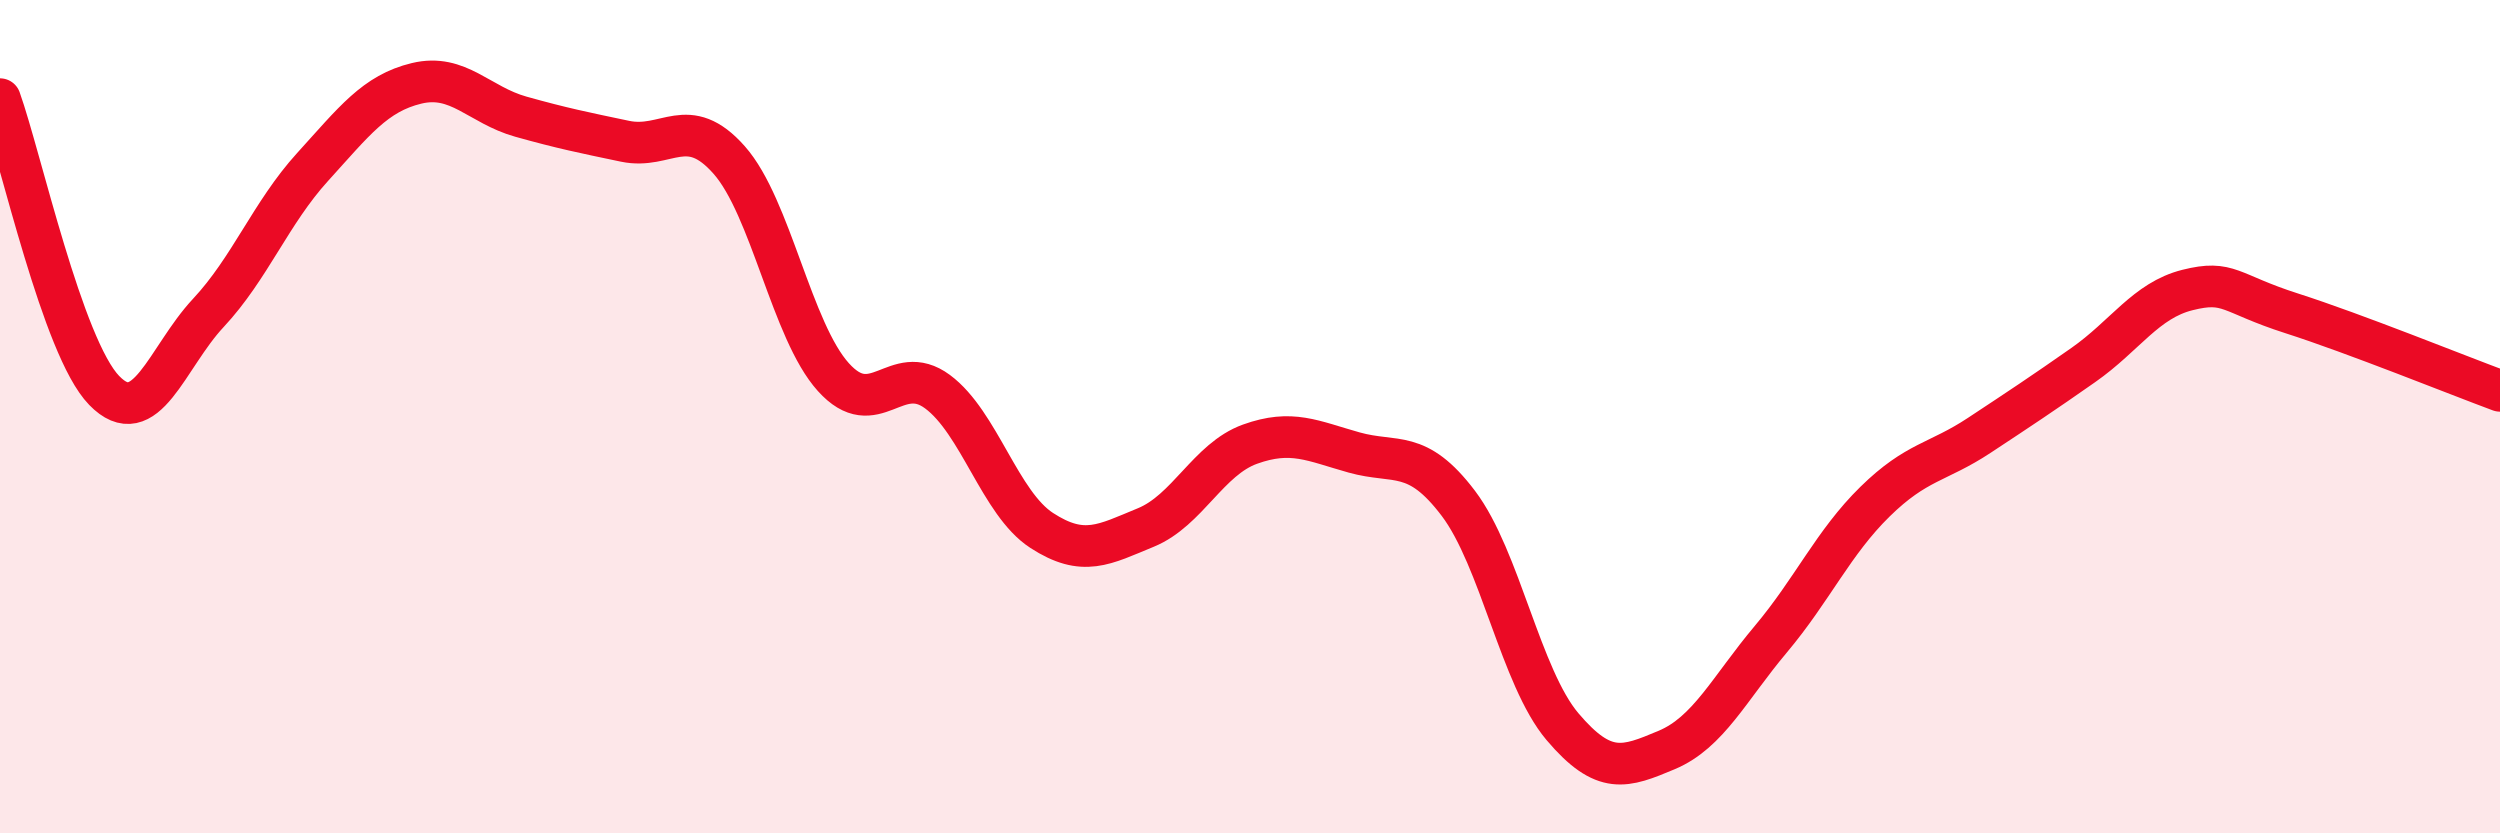
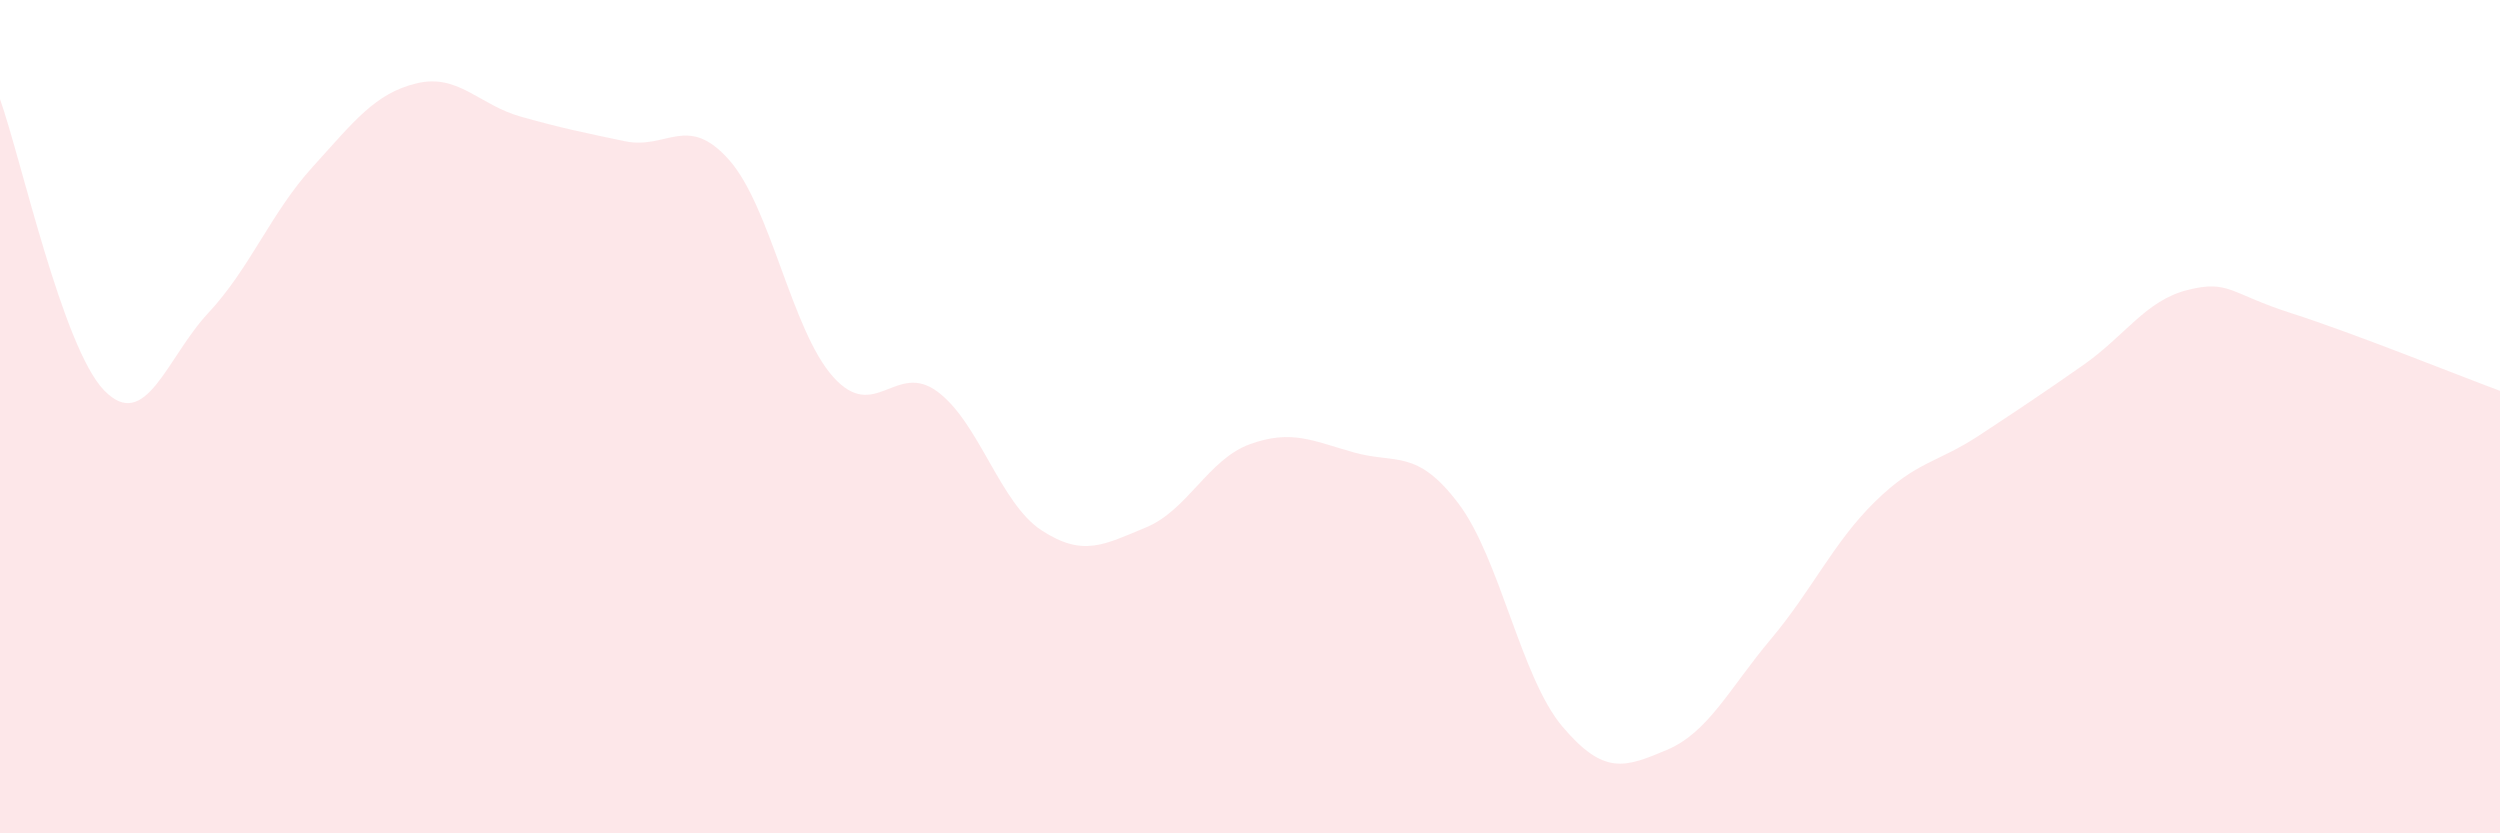
<svg xmlns="http://www.w3.org/2000/svg" width="60" height="20" viewBox="0 0 60 20">
  <path d="M 0,2.38 C 0.5,3.78 1.5,8.34 2.5,9.37 C 3.5,10.4 4,8.58 5,7.51 C 6,6.44 6.5,5.11 7.5,4.01 C 8.5,2.91 9,2.24 10,2 C 11,1.76 11.5,2.52 12.5,2.8 C 13.5,3.08 14,3.18 15,3.39 C 16,3.6 16.5,2.71 17.5,3.84 C 18.5,4.97 19,7.94 20,9.05 C 21,10.16 21.5,8.66 22.5,9.4 C 23.5,10.14 24,12.08 25,12.73 C 26,13.38 26.5,13.07 27.5,12.66 C 28.5,12.25 29,11.02 30,10.66 C 31,10.3 31.5,10.58 32.5,10.86 C 33.5,11.14 34,10.76 35,12.08 C 36,13.4 36.5,16.26 37.5,17.44 C 38.5,18.62 39,18.42 40,18 C 41,17.58 41.5,16.53 42.5,15.34 C 43.5,14.15 44,13.02 45,12.04 C 46,11.06 46.5,11.11 47.5,10.45 C 48.5,9.79 49,9.46 50,8.76 C 51,8.06 51.5,7.21 52.5,6.96 C 53.5,6.71 53.5,7.04 55,7.52 C 56.5,8 59,9.01 60,9.38L60 20L0 20Z" fill="#EB0A25" opacity="0.1" stroke-linecap="round" stroke-linejoin="round" />
-   <path d="M 0,2.38 C 0.5,3.78 1.5,8.34 2.5,9.37 C 3.5,10.4 4,8.58 5,7.51 C 6,6.44 6.5,5.11 7.5,4.01 C 8.5,2.91 9,2.24 10,2 C 11,1.76 11.5,2.52 12.5,2.8 C 13.5,3.08 14,3.18 15,3.39 C 16,3.6 16.5,2.71 17.5,3.84 C 18.5,4.97 19,7.94 20,9.05 C 21,10.16 21.5,8.66 22.5,9.4 C 23.5,10.14 24,12.08 25,12.73 C 26,13.38 26.5,13.07 27.5,12.66 C 28.5,12.25 29,11.02 30,10.66 C 31,10.3 31.5,10.58 32.5,10.86 C 33.5,11.14 34,10.76 35,12.08 C 36,13.4 36.5,16.26 37.5,17.44 C 38.5,18.62 39,18.42 40,18 C 41,17.58 41.5,16.53 42.5,15.34 C 43.5,14.15 44,13.02 45,12.04 C 46,11.06 46.5,11.11 47.5,10.45 C 48.5,9.79 49,9.46 50,8.76 C 51,8.06 51.5,7.21 52.5,6.96 C 53.5,6.71 53.5,7.04 55,7.52 C 56.5,8 59,9.01 60,9.38" stroke="#EB0A25" stroke-width="1" fill="none" stroke-linecap="round" stroke-linejoin="round" />
</svg>